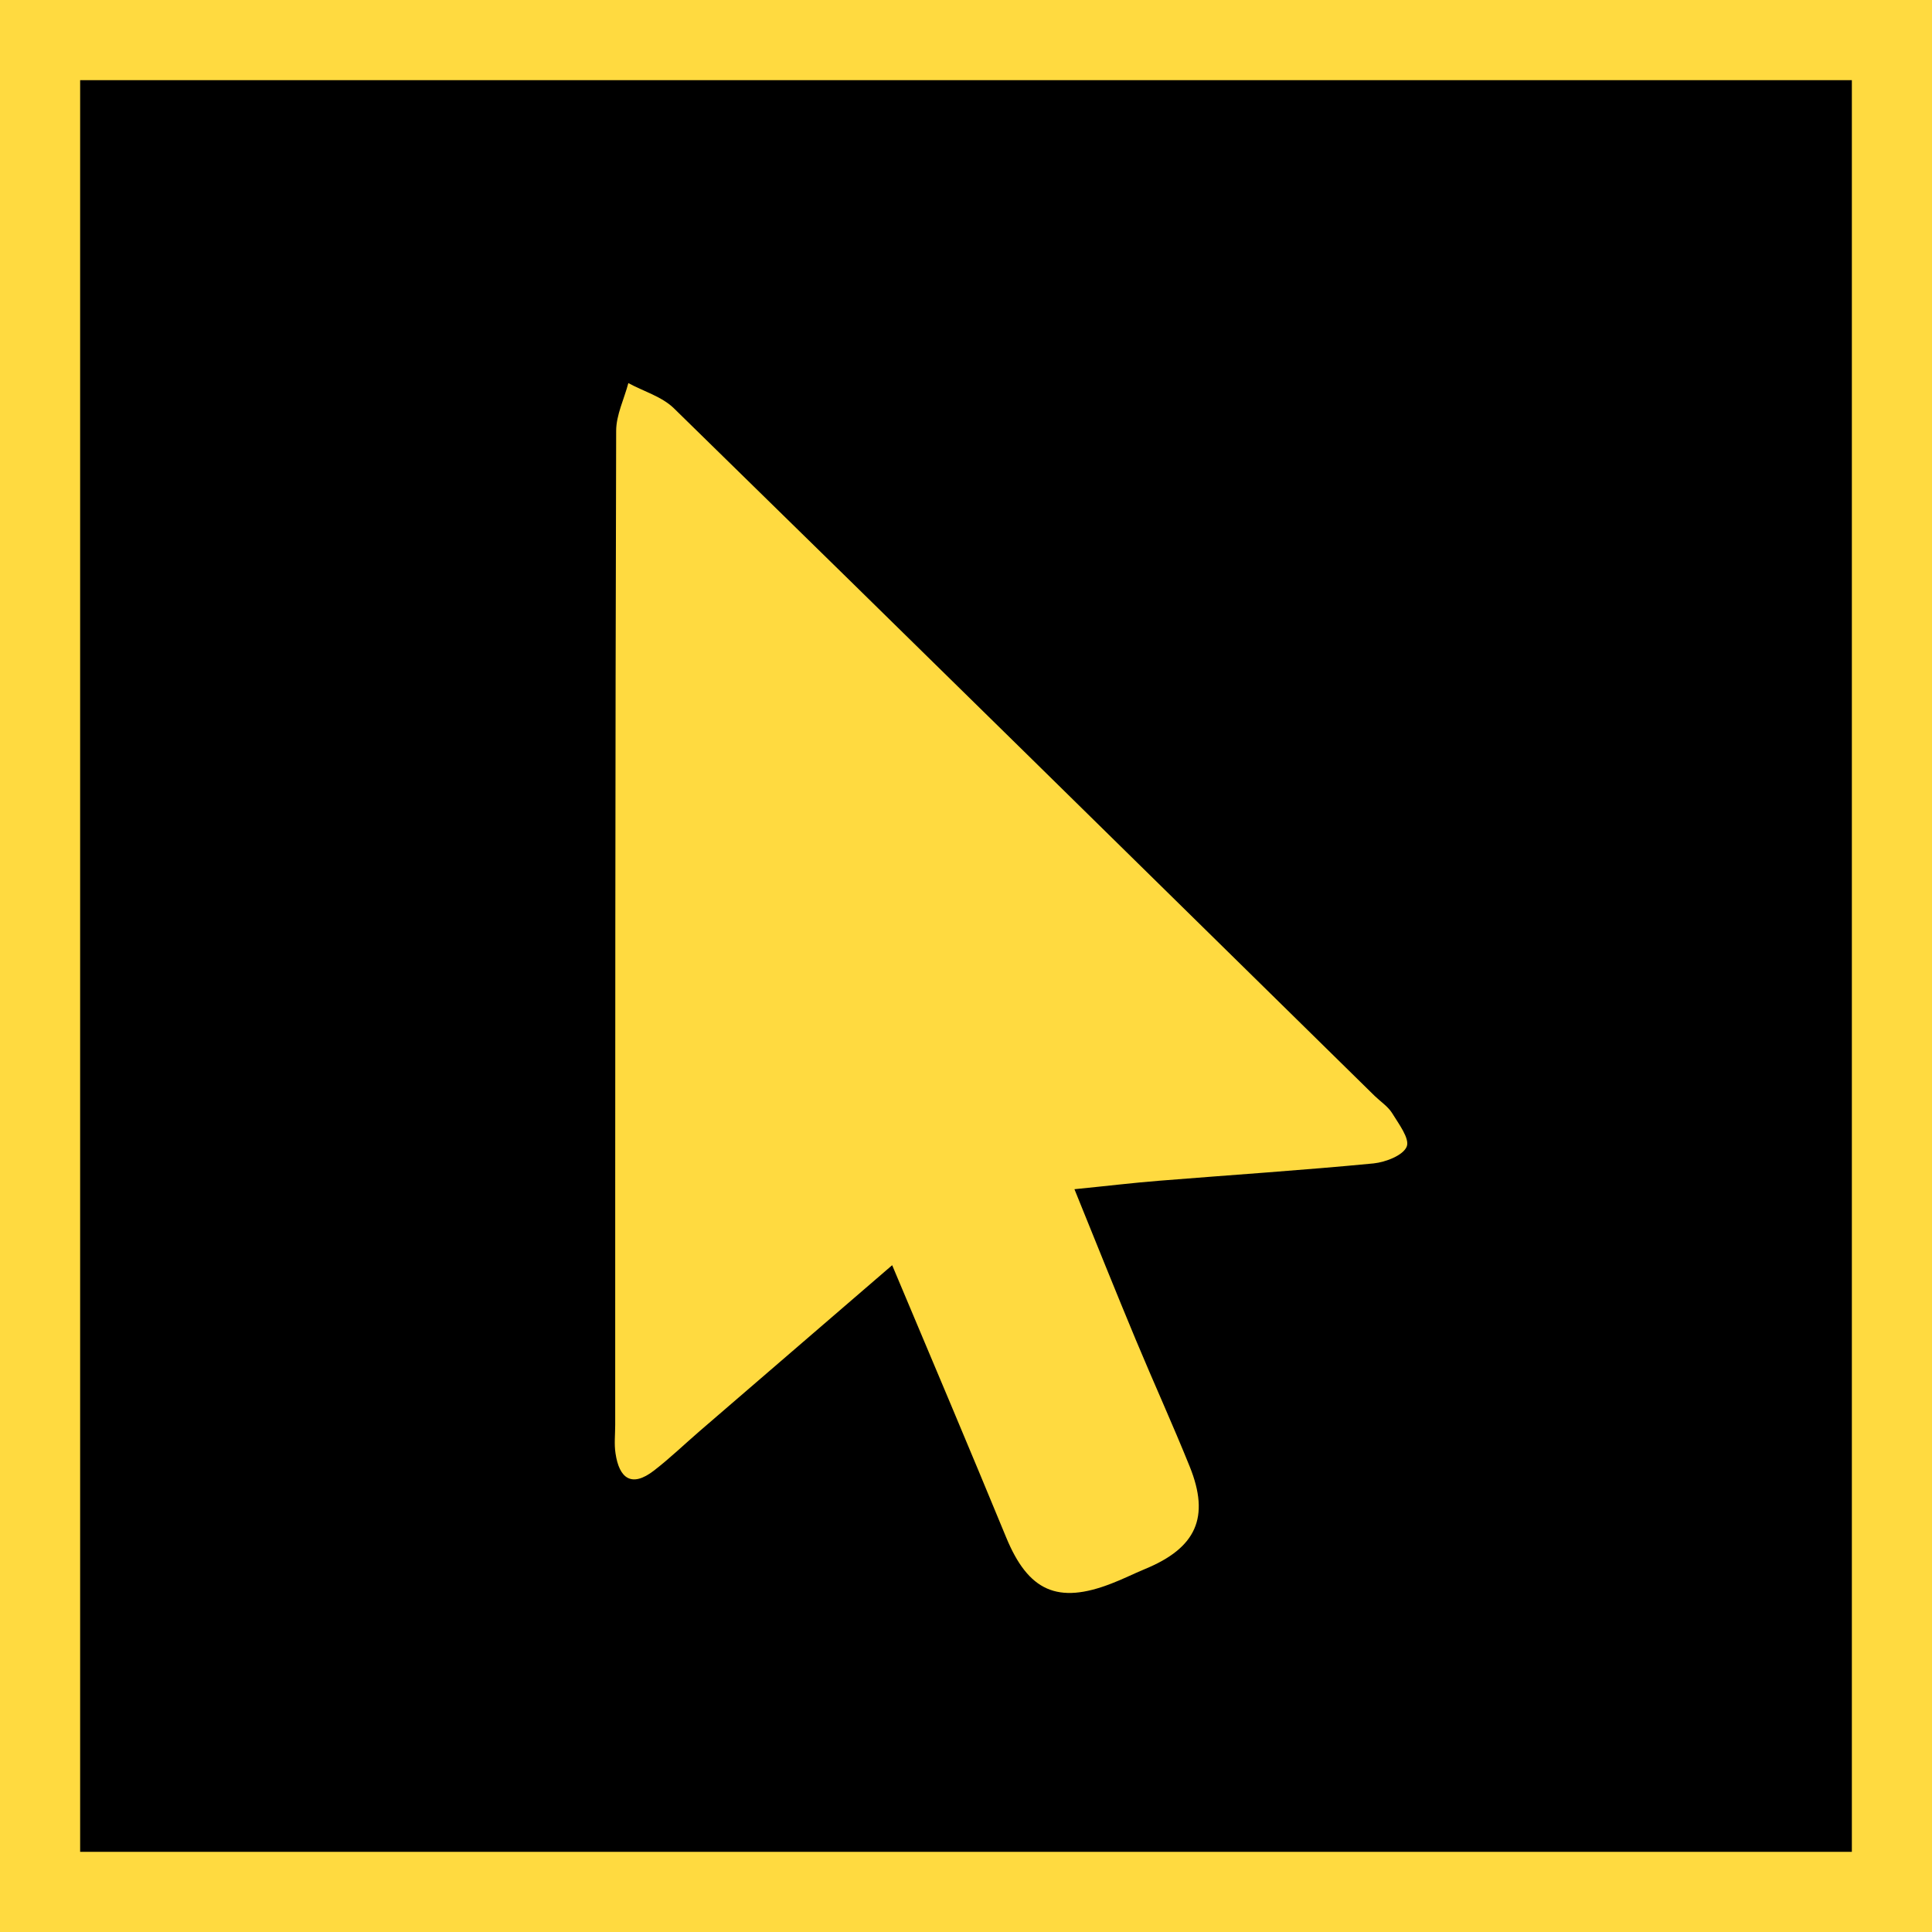
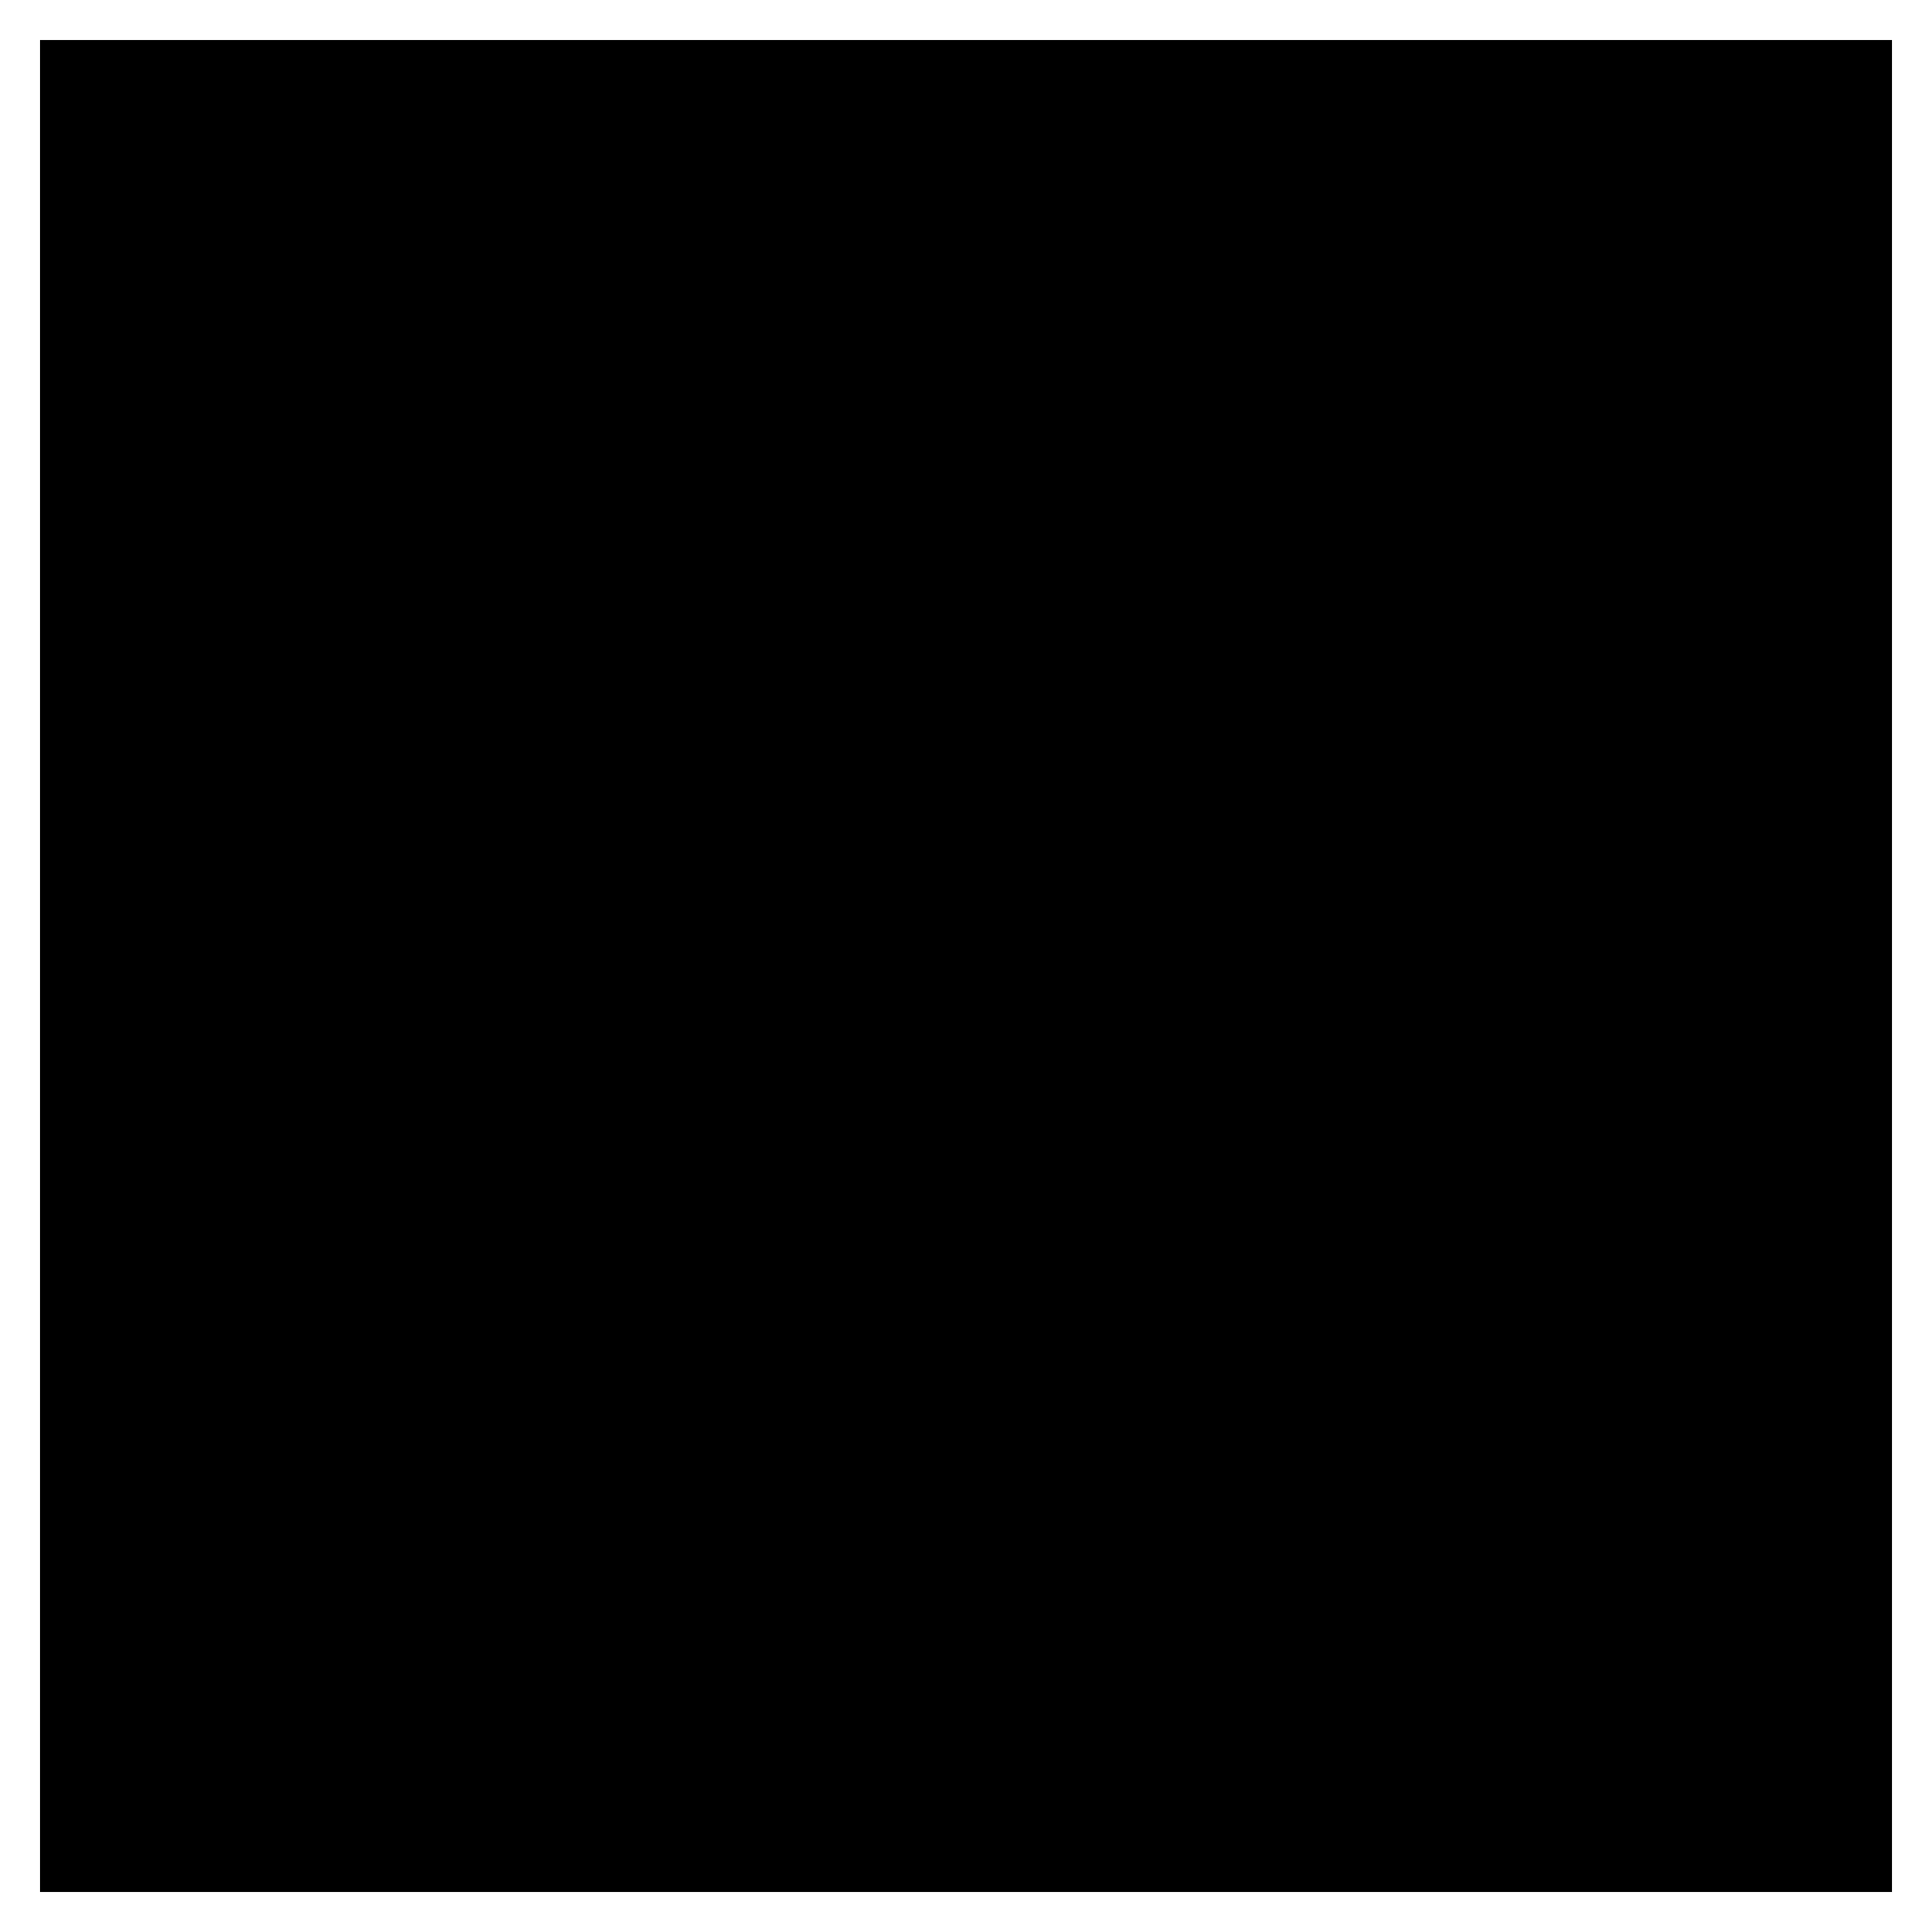
<svg xmlns="http://www.w3.org/2000/svg" id="Layer_2" viewBox="0 0 120.53 120.53">
  <defs>
    <style>.cls-1,.cls-2{stroke-width:0px;}.cls-2{fill:#ffda40;}</style>
  </defs>
  <g id="Layer_1-2">
    <rect class="cls-1" x="2.5" y="2.5" width="115.53" height="115.53" />
-     <path class="cls-2" d="m115.53,5v110.53H5V5h110.53m5-5H0v120.53h120.53V0h0Z" />
    <g id="q8BdjL.tif">
-       <path class="cls-2" d="m55.66,78.93c-4.26,3.67-8.13,7.01-12.01,10.35-.95.82-1.86,1.7-2.86,2.47-1.39,1.07-2.16.48-2.39-1.08-.09-.58-.02-1.18-.02-1.77,0-20.67,0-41.35.06-62.02,0-.99.5-1.99.76-2.98.96.52,2.09.84,2.84,1.57,14.6,14.27,29.15,28.59,43.72,42.9.36.35.82.65,1.08,1.06.41.67,1.12,1.6.92,2.1-.22.55-1.31.97-2.06,1.05-4.45.43-8.91.72-13.36,1.08-1.65.13-3.29.33-5.31.53,1.37,3.38,2.58,6.4,3.83,9.4,1.1,2.64,2.29,5.25,3.36,7.9,1.28,3.17.41,5.08-2.8,6.4-.7.29-1.37.63-2.08.9-3.36,1.31-5.19.47-6.57-2.88-2.27-5.51-4.59-10.99-7.12-17Z" />
-     </g>
+       </g>
  </g>
</svg>